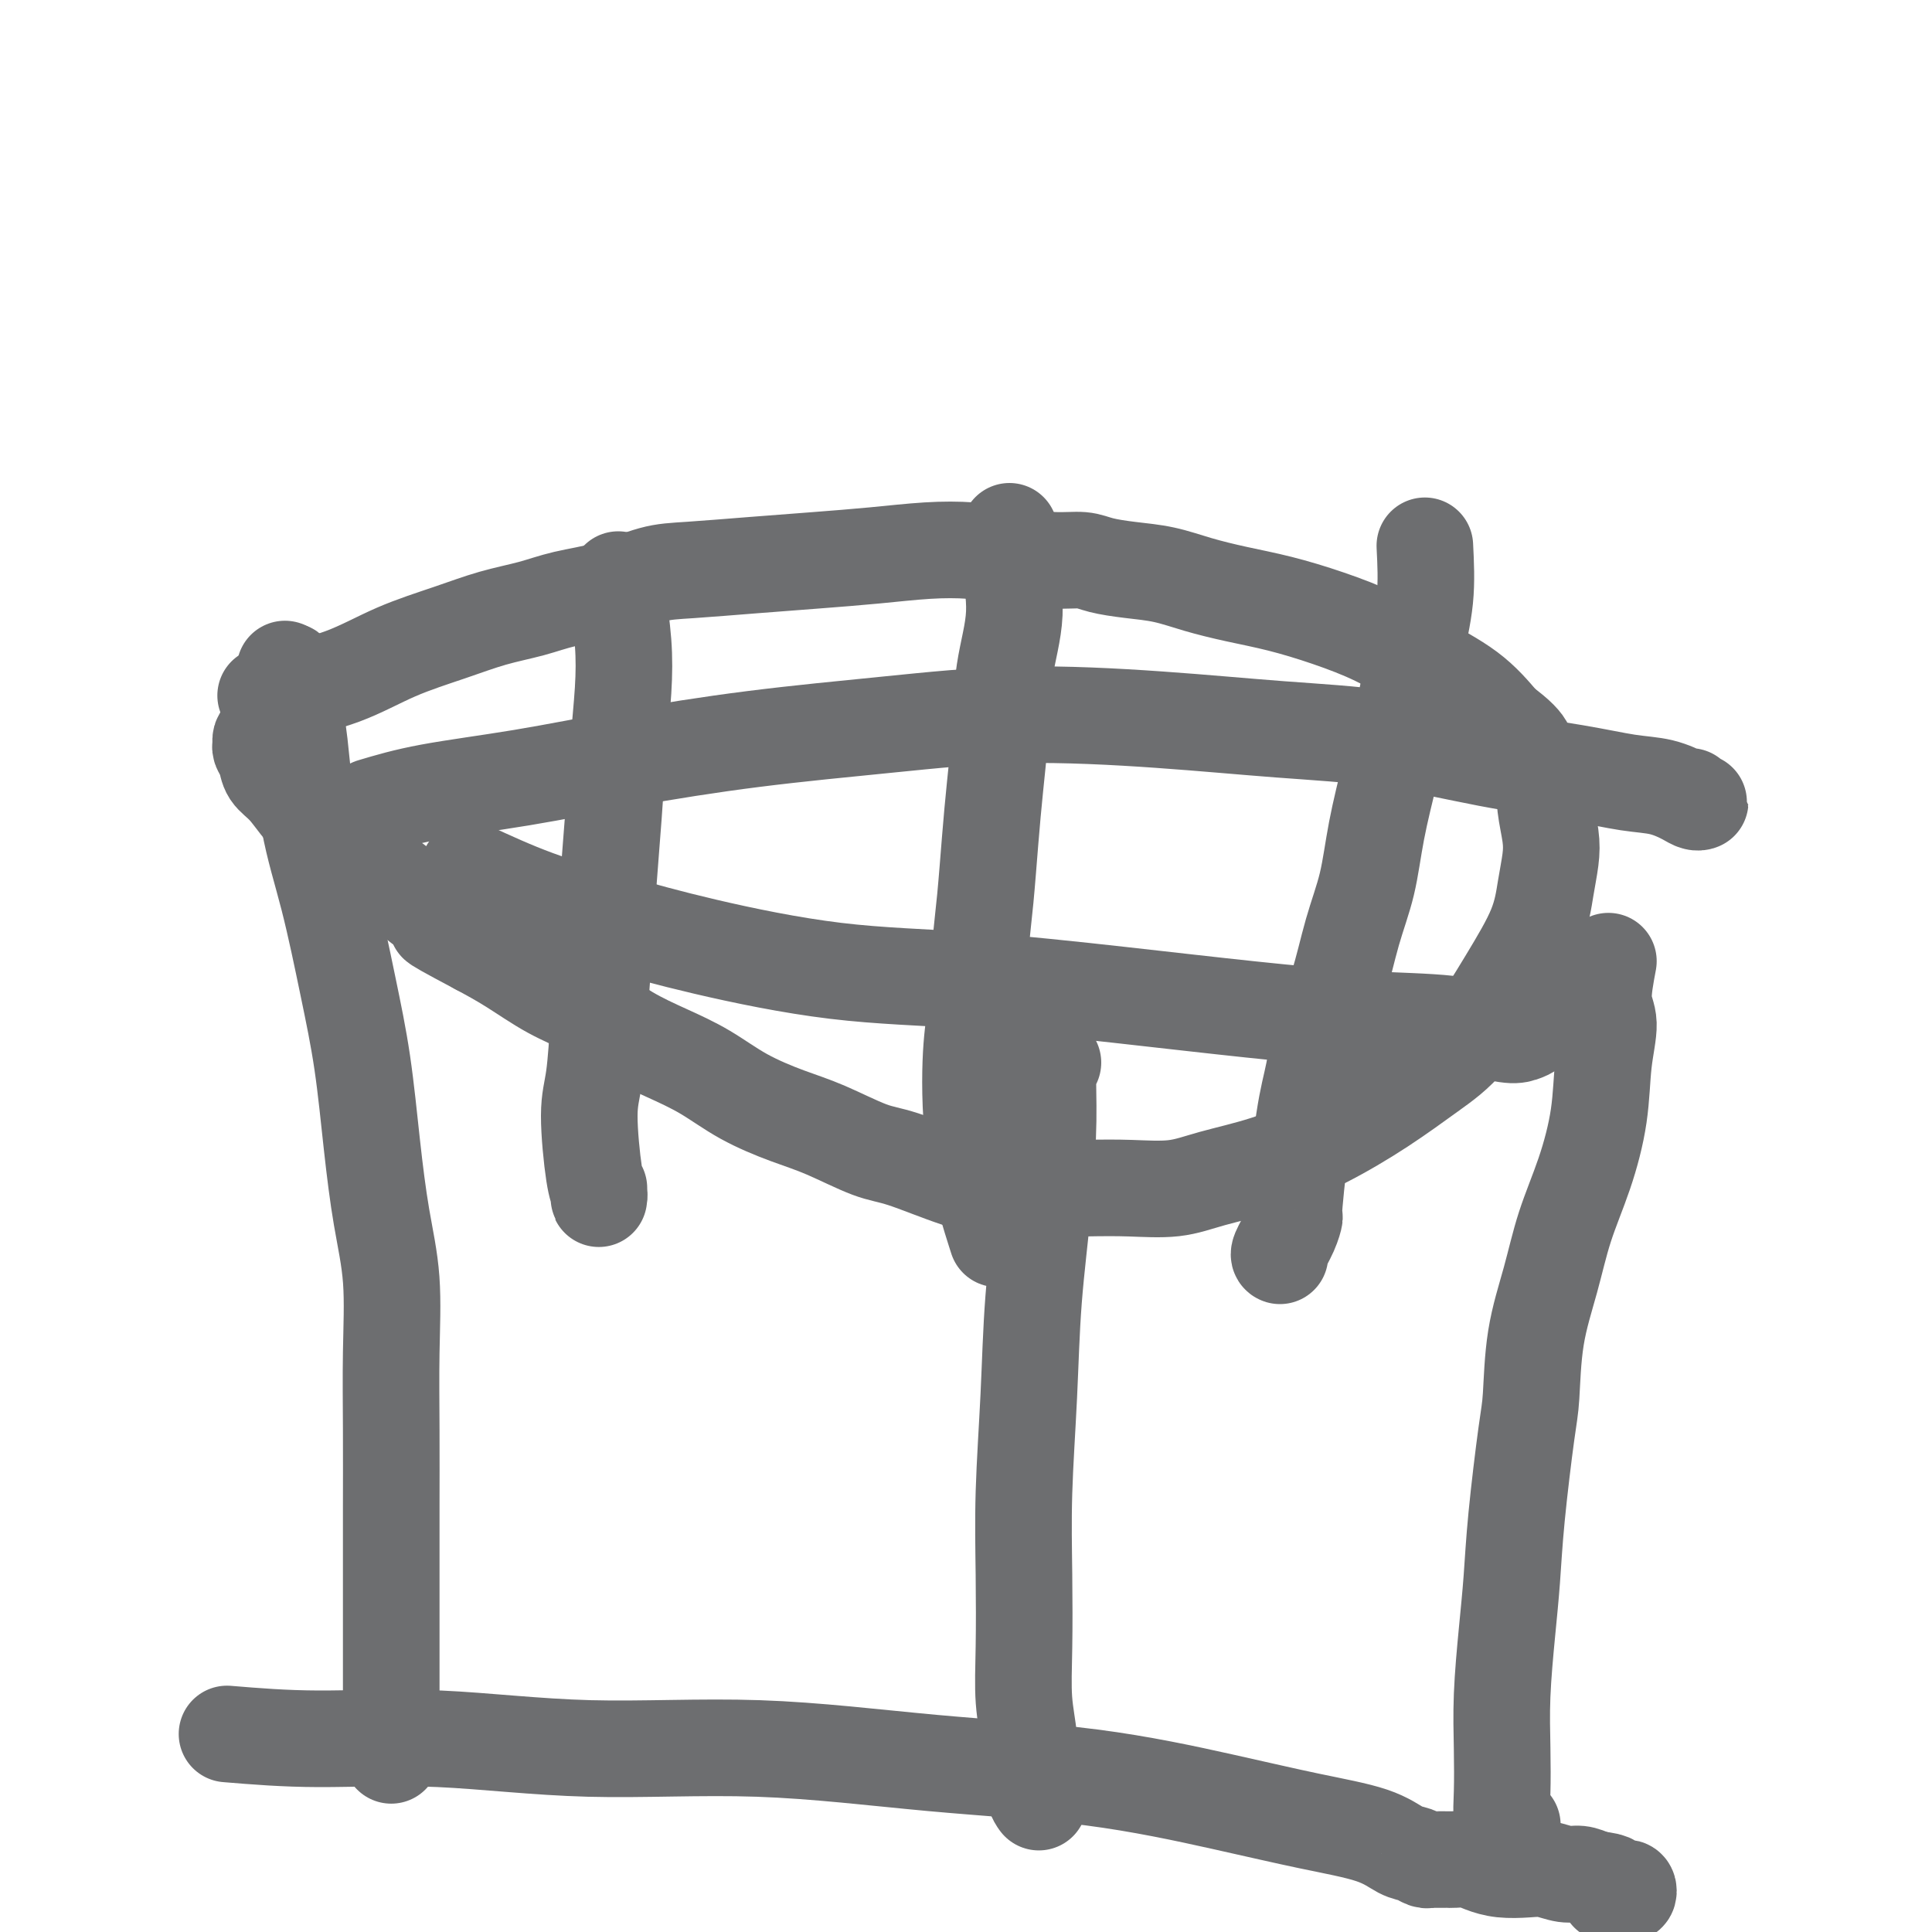
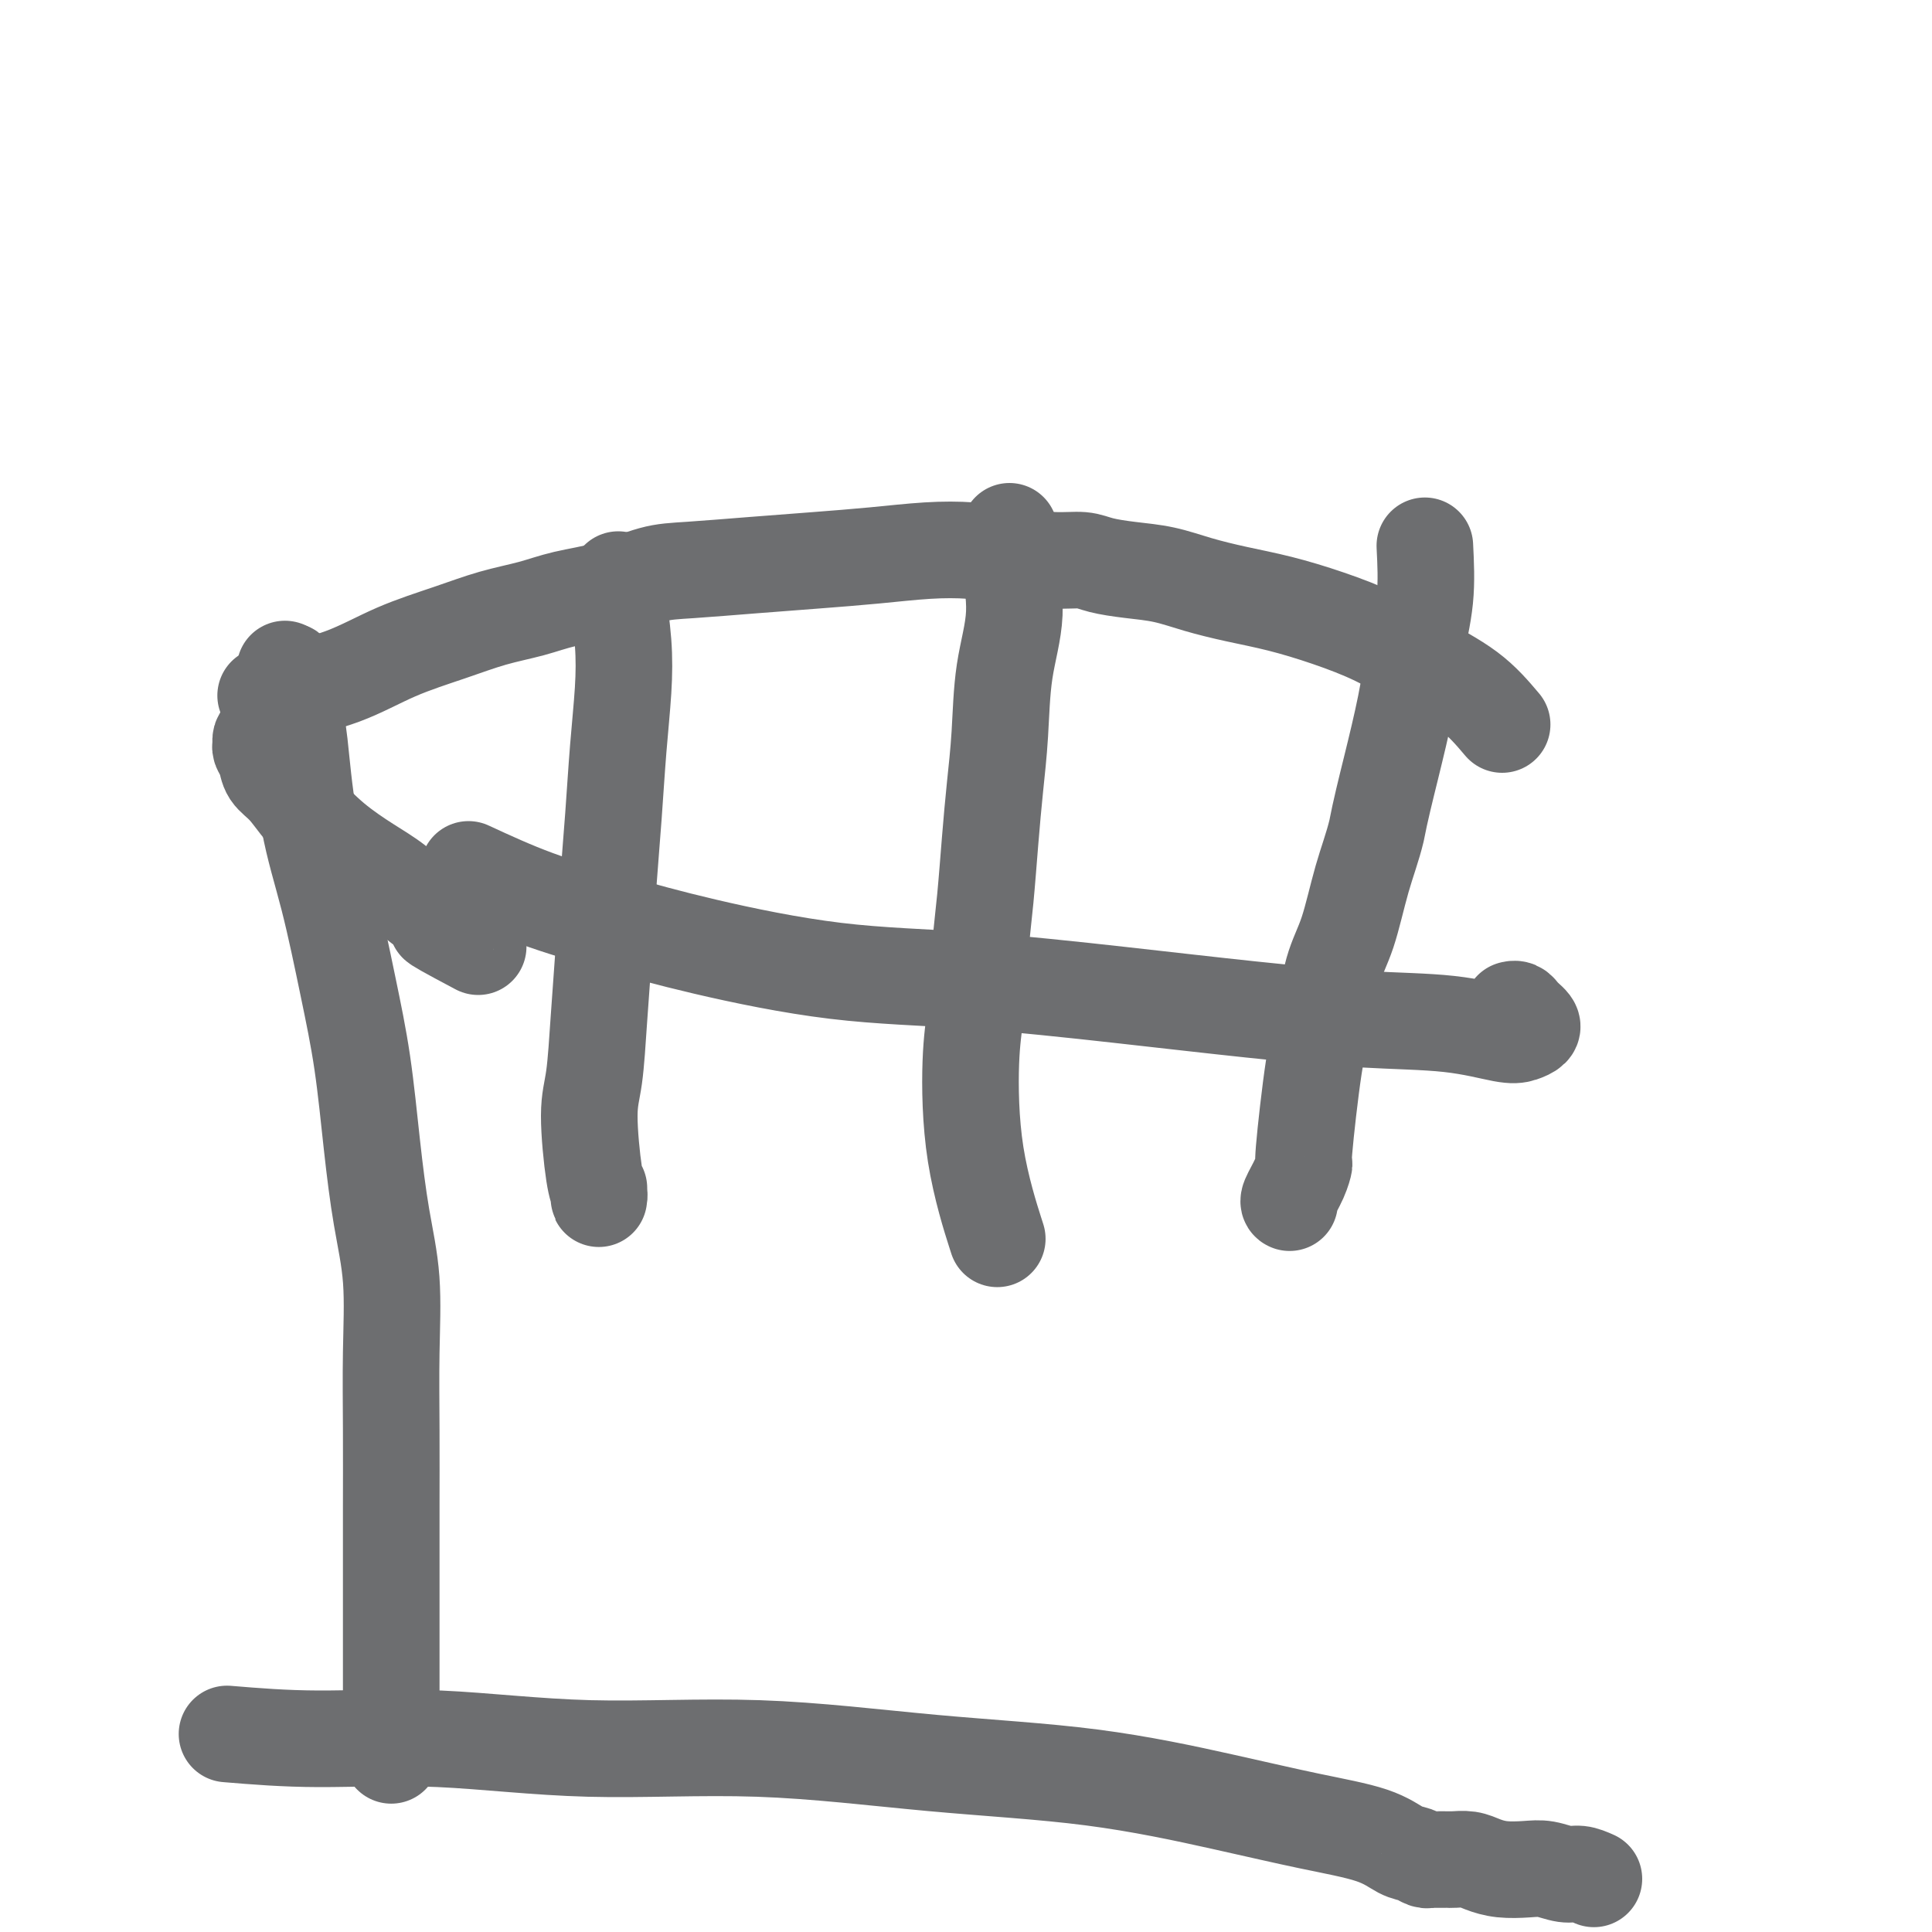
<svg xmlns="http://www.w3.org/2000/svg" viewBox="0 0 400 400" version="1.1">
  <g fill="none" stroke="#6D6E70" stroke-width="20" stroke-linecap="round" stroke-linejoin="round">
    <path d="M55,144c1.128,-0.208 2.255,-0.415 5,-1c2.745,-0.585 7.107,-1.546 11,-3c3.893,-1.454 7.318,-3.401 11,-5c3.682,-1.599 7.622,-2.850 11,-4c3.378,-1.150 6.194,-2.200 9,-3c2.806,-0.800 5.601,-1.352 8,-2c2.399,-0.648 4.401,-1.392 7,-2c2.599,-0.608 5.796,-1.080 9,-2c3.204,-0.920 6.414,-2.288 9,-3c2.586,-0.712 4.548,-0.769 8,-1c3.452,-0.231 8.395,-0.637 13,-1c4.605,-0.363 8.871,-0.683 13,-1c4.129,-0.317 8.122,-0.631 12,-1c3.878,-0.369 7.640,-0.793 11,-1c3.360,-0.207 6.319,-0.196 9,0c2.681,0.196 5.086,0.578 8,1c2.914,0.422 6.339,0.886 9,1c2.661,0.114 4.558,-0.121 6,0c1.442,0.121 2.430,0.599 4,1c1.570,0.401 3.721,0.726 6,1c2.279,0.274 4.685,0.499 7,1c2.315,0.501 4.539,1.280 7,2c2.461,0.720 5.161,1.380 8,2c2.839,0.620 5.819,1.199 9,2c3.181,0.801 6.565,1.825 10,3c3.435,1.175 6.921,2.500 10,4c3.079,1.500 5.752,3.173 9,5c3.248,1.827 7.071,3.808 10,6c2.929,2.192 4.965,4.596 7,7" />
-     <path d="M311,150c6.532,4.745 4.861,5.608 5,7c0.139,1.392 2.087,3.314 3,5c0.913,1.686 0.791,3.135 1,5c0.209,1.865 0.747,4.145 1,6c0.253,1.855 0.219,3.286 0,5c-0.219,1.714 -0.624,3.713 -1,6c-0.376,2.287 -0.724,4.864 -2,8c-1.276,3.136 -3.480,6.830 -6,11c-2.520,4.170 -5.355,8.815 -8,12c-2.645,3.185 -5.101,4.912 -8,7c-2.899,2.088 -6.242,4.539 -10,7c-3.758,2.461 -7.930,4.933 -12,7c-4.070,2.067 -8.036,3.731 -12,5c-3.964,1.269 -7.926,2.145 -11,3c-3.074,0.855 -5.261,1.689 -8,2c-2.739,0.311 -6.031,0.097 -9,0c-2.969,-0.097 -5.616,-0.079 -10,0c-4.384,0.079 -10.505,0.219 -15,0c-4.495,-0.219 -7.363,-0.795 -11,-2c-3.637,-1.205 -8.042,-3.038 -11,-4c-2.958,-0.962 -4.469,-1.054 -7,-2c-2.531,-0.946 -6.082,-2.745 -9,-4c-2.918,-1.255 -5.205,-1.965 -8,-3c-2.795,-1.035 -6.100,-2.395 -9,-4c-2.900,-1.605 -5.396,-3.457 -8,-5c-2.604,-1.543 -5.317,-2.779 -8,-4c-2.683,-1.221 -5.335,-2.427 -8,-4c-2.665,-1.573 -5.343,-3.515 -8,-5c-2.657,-1.485 -5.292,-2.515 -8,-4c-2.708,-1.485 -5.488,-3.424 -8,-5c-2.512,-1.576 -4.756,-2.788 -7,-4" />
    <path d="M99,196c-13.664,-7.229 -7.325,-4.301 -6,-4c1.325,0.301 -2.364,-2.025 -5,-4c-2.636,-1.975 -4.217,-3.600 -6,-5c-1.783,-1.400 -3.767,-2.576 -6,-4c-2.233,-1.424 -4.717,-3.095 -7,-5c-2.283,-1.905 -4.367,-4.044 -6,-6c-1.633,-1.956 -2.816,-3.728 -4,-5c-1.184,-1.272 -2.370,-2.042 -3,-3c-0.630,-0.958 -0.703,-2.102 -1,-3c-0.297,-0.898 -0.819,-1.550 -1,-2c-0.181,-0.450 -0.021,-0.698 0,-1c0.021,-0.302 -0.097,-0.659 0,-1c0.097,-0.341 0.408,-0.668 1,-1c0.592,-0.332 1.465,-0.669 2,-1c0.535,-0.331 0.732,-0.656 1,-1c0.268,-0.344 0.608,-0.708 1,-1c0.392,-0.292 0.837,-0.512 1,-1c0.163,-0.488 0.044,-1.244 0,-2c-0.044,-0.756 -0.012,-1.513 0,-2c0.012,-0.487 0.003,-0.704 0,-1c-0.003,-0.296 -0.000,-0.672 0,-1c0.000,-0.328 -0.003,-0.610 0,-1c0.003,-0.390 0.011,-0.888 0,-1c-0.011,-0.112 -0.041,0.162 0,0c0.041,-0.162 0.155,-0.761 0,-1c-0.155,-0.239 -0.577,-0.120 -1,0" />
    <path d="M59,139c-0.005,-1.317 -0.016,0.390 0,1c0.016,0.610 0.060,0.125 0,0c-0.060,-0.125 -0.224,0.112 0,1c0.224,0.888 0.835,2.426 1,3c0.165,0.574 -0.116,0.184 0,1c0.116,0.816 0.628,2.837 1,4c0.372,1.163 0.603,1.467 1,5c0.397,3.533 0.960,10.293 2,16c1.040,5.707 2.557,10.359 4,16c1.443,5.641 2.811,12.269 4,18c1.189,5.731 2.199,10.563 3,16c0.801,5.437 1.391,11.479 2,17c0.609,5.521 1.235,10.523 2,15c0.765,4.477 1.669,8.430 2,13c0.331,4.570 0.089,9.755 0,15c-0.089,5.245 -0.024,10.548 0,16c0.024,5.452 0.006,11.052 0,16c-0.006,4.948 -0.002,9.245 0,13c0.002,3.755 0.000,6.970 0,10c-0.000,3.030 -0.000,5.875 0,8c0.000,2.125 0.000,3.529 0,5c-0.000,1.471 -0.000,3.008 0,4c0.000,0.992 0.000,1.440 0,3c-0.000,1.560 -0.000,4.233 0,5c0.000,0.767 0.000,-0.370 0,0c-0.000,0.370 -0.000,2.249 0,3c0.000,0.751 0.000,0.376 0,0" />
-     <path d="M218,220c-0.438,0.636 -0.877,1.272 -1,3c-0.123,1.728 0.068,4.548 0,9c-0.068,4.452 -0.397,10.536 -1,17c-0.603,6.464 -1.482,13.309 -2,20c-0.518,6.691 -0.676,13.228 -1,20c-0.324,6.772 -0.815,13.780 -1,20c-0.185,6.220 -0.064,11.653 0,17c0.064,5.347 0.073,10.609 0,15c-0.073,4.391 -0.226,7.912 0,11c0.226,3.088 0.831,5.742 1,8c0.169,2.258 -0.099,4.121 0,6c0.099,1.879 0.565,3.775 1,5c0.435,1.225 0.839,1.779 1,2c0.161,0.221 0.081,0.111 0,0" />
-     <path d="M333,199c-0.563,2.989 -1.125,5.979 -1,8c0.125,2.021 0.939,3.075 1,5c0.061,1.925 -0.629,4.723 -1,8c-0.371,3.277 -0.421,7.034 -1,11c-0.579,3.966 -1.685,8.140 -3,12c-1.315,3.860 -2.838,7.407 -4,11c-1.162,3.593 -1.964,7.233 -3,11c-1.036,3.767 -2.305,7.662 -3,12c-0.695,4.338 -0.816,9.119 -1,12c-0.184,2.881 -0.431,3.862 -1,8c-0.569,4.138 -1.459,11.432 -2,17c-0.541,5.568 -0.733,9.408 -1,13c-0.267,3.592 -0.608,6.935 -1,11c-0.392,4.065 -0.833,8.854 -1,13c-0.167,4.146 -0.059,7.651 0,11c0.059,3.349 0.068,6.543 0,9c-0.068,2.457 -0.215,4.177 0,6c0.215,1.823 0.790,3.750 1,5c0.210,1.250 0.055,1.822 0,2c-0.055,0.178 -0.011,-0.037 0,0c0.011,0.037 -0.011,0.325 0,0c0.011,-0.325 0.054,-1.262 0,-2c-0.054,-0.738 -0.207,-1.276 0,-2c0.207,-0.724 0.773,-1.636 1,-2c0.227,-0.364 0.113,-0.182 0,0" />
-     <path d="M77,167c3.425,-1.022 6.850,-2.045 12,-3c5.150,-0.955 12.024,-1.844 19,-3c6.976,-1.156 14.055,-2.581 22,-4c7.945,-1.419 16.757,-2.833 26,-4c9.243,-1.167 18.916,-2.088 28,-3c9.084,-0.912 17.579,-1.815 27,-2c9.421,-0.185 19.769,0.348 29,1c9.231,0.652 17.345,1.421 25,2c7.655,0.579 14.850,0.966 22,2c7.150,1.034 14.255,2.714 21,4c6.745,1.286 13.130,2.177 18,3c4.870,0.823 8.223,1.579 11,2c2.777,0.421 4.976,0.506 7,1c2.024,0.494 3.873,1.397 5,2c1.127,0.603 1.531,0.908 2,1c0.469,0.092 1.002,-0.027 1,0c-0.002,0.027 -0.539,0.200 -1,0c-0.461,-0.200 -0.846,-0.771 -1,-1c-0.154,-0.229 -0.077,-0.114 0,0" />
    <path d="M97,180c4.508,2.084 9.017,4.167 14,6c4.983,1.833 10.441,3.414 16,5c5.559,1.586 11.220,3.177 19,5c7.780,1.823 17.678,3.879 27,5c9.322,1.121 18.067,1.307 28,2c9.933,0.693 21.052,1.892 31,3c9.948,1.108 18.724,2.126 27,3c8.276,0.874 16.053,1.604 23,2c6.947,0.396 13.063,0.457 18,1c4.937,0.543 8.693,1.568 11,2c2.307,0.432 3.165,0.271 4,0c0.835,-0.271 1.647,-0.651 2,-1c0.353,-0.349 0.249,-0.668 0,-1c-0.249,-0.332 -0.641,-0.677 -1,-1c-0.359,-0.323 -0.685,-0.622 -1,-1c-0.315,-0.378 -0.621,-0.833 -1,-1c-0.379,-0.167 -0.833,-0.045 -1,0c-0.167,0.045 -0.048,0.013 0,0c0.048,-0.013 0.024,-0.006 0,0" />
    <path d="M209,110c-0.168,1.568 -0.335,3.135 0,6c0.335,2.865 1.173,7.026 1,11c-0.173,3.974 -1.356,7.761 -2,12c-0.644,4.239 -0.750,8.930 -1,13c-0.250,4.070 -0.644,7.517 -1,11c-0.356,3.483 -0.673,7.001 -1,11c-0.327,3.999 -0.662,8.479 -1,12c-0.338,3.521 -0.678,6.084 -1,10c-0.322,3.916 -0.625,9.185 -1,13c-0.375,3.815 -0.822,6.177 -1,11c-0.178,4.823 -0.086,12.106 1,19c1.086,6.894 3.168,13.398 4,16c0.832,2.602 0.416,1.301 0,0" />
-     <path d="M295,113c0.184,3.655 0.369,7.309 0,11c-0.369,3.691 -1.291,7.418 -2,11c-0.709,3.582 -1.204,7.019 -2,11c-0.796,3.981 -1.893,8.506 -3,13c-1.107,4.494 -2.226,8.955 -3,13c-0.774,4.045 -1.205,7.672 -2,11c-0.795,3.328 -1.956,6.355 -3,10c-1.044,3.645 -1.972,7.906 -3,11c-1.028,3.094 -2.156,5.019 -3,8c-0.844,2.981 -1.405,7.016 -2,10c-0.595,2.984 -1.225,4.915 -2,10c-0.775,5.085 -1.696,13.324 -2,17c-0.304,3.676 0.010,2.789 0,3c-0.010,0.211 -0.343,1.521 -1,3c-0.657,1.479 -1.638,3.129 -2,4c-0.362,0.871 -0.103,0.963 0,1c0.103,0.037 0.052,0.018 0,0" />
+     <path d="M295,113c0.184,3.655 0.369,7.309 0,11c-0.369,3.691 -1.291,7.418 -2,11c-0.709,3.582 -1.204,7.019 -2,11c-0.796,3.981 -1.893,8.506 -3,13c-1.107,4.494 -2.226,8.955 -3,13c-0.795,3.328 -1.956,6.355 -3,10c-1.044,3.645 -1.972,7.906 -3,11c-1.028,3.094 -2.156,5.019 -3,8c-0.844,2.981 -1.405,7.016 -2,10c-0.595,2.984 -1.225,4.915 -2,10c-0.775,5.085 -1.696,13.324 -2,17c-0.304,3.676 0.010,2.789 0,3c-0.010,0.211 -0.343,1.521 -1,3c-0.657,1.479 -1.638,3.129 -2,4c-0.362,0.871 -0.103,0.963 0,1c0.103,0.037 0.052,0.018 0,0" />
    <path d="M128,120c-0.107,0.902 -0.214,1.804 0,4c0.214,2.196 0.748,5.686 1,9c0.252,3.314 0.222,6.453 0,10c-0.222,3.547 -0.637,7.503 -1,12c-0.363,4.497 -0.674,9.535 -1,14c-0.326,4.465 -0.666,8.357 -1,13c-0.334,4.643 -0.661,10.038 -1,15c-0.339,4.962 -0.690,9.490 -1,14c-0.310,4.510 -0.581,9.002 -1,12c-0.419,2.998 -0.988,4.503 -1,8c-0.012,3.497 0.533,8.985 1,12c0.467,3.015 0.857,3.555 1,4c0.143,0.445 0.038,0.795 0,1c-0.038,0.205 -0.010,0.265 0,0c0.010,-0.265 0.003,-0.854 0,-1c-0.003,-0.146 -0.001,0.153 0,0c0.001,-0.153 0.000,-0.758 0,-1c-0.000,-0.242 -0.000,-0.121 0,0" />
    <path d="M47,359c5.918,0.489 11.836,0.978 19,1c7.164,0.022 15.574,-0.421 25,0c9.426,0.421 19.868,1.708 31,2c11.132,0.292 22.953,-0.410 35,0c12.047,0.410 24.318,1.933 36,3c11.682,1.067 22.775,1.680 33,3c10.225,1.320 19.583,3.348 27,5c7.417,1.652 12.894,2.930 18,4c5.106,1.070 9.841,1.933 13,3c3.159,1.067 4.740,2.338 6,3c1.260,0.662 2.197,0.713 3,1c0.803,0.287 1.472,0.809 2,1c0.528,0.191 0.915,0.051 1,0c0.085,-0.051 -0.131,-0.014 0,0c0.131,0.014 0.611,0.004 1,0c0.389,-0.004 0.688,-0.002 1,0c0.312,0.002 0.638,0.003 1,0c0.362,-0.003 0.759,-0.011 1,0c0.241,0.011 0.325,0.042 1,0c0.675,-0.042 1.940,-0.156 3,0c1.060,0.156 1.915,0.582 3,1c1.085,0.418 2.401,0.829 4,1c1.599,0.171 3.481,0.101 5,0c1.519,-0.101 2.675,-0.233 4,0c1.325,0.233 2.818,0.832 4,1c1.182,0.168 2.052,-0.095 3,0c0.948,0.095 1.974,0.547 3,1" />
-     <path d="M330,389c5.620,0.786 2.669,0.750 2,1c-0.669,0.250 0.942,0.785 2,1c1.058,0.215 1.562,0.110 2,0c0.438,-0.110 0.808,-0.226 1,0c0.192,0.226 0.205,0.793 0,1c-0.205,0.207 -0.630,0.056 -1,0c-0.370,-0.056 -0.687,-0.015 -1,0c-0.313,0.015 -0.623,0.004 -1,0c-0.377,-0.004 -0.822,-0.001 -1,0c-0.178,0.001 -0.089,0.001 0,0" />
  </g>
</svg>